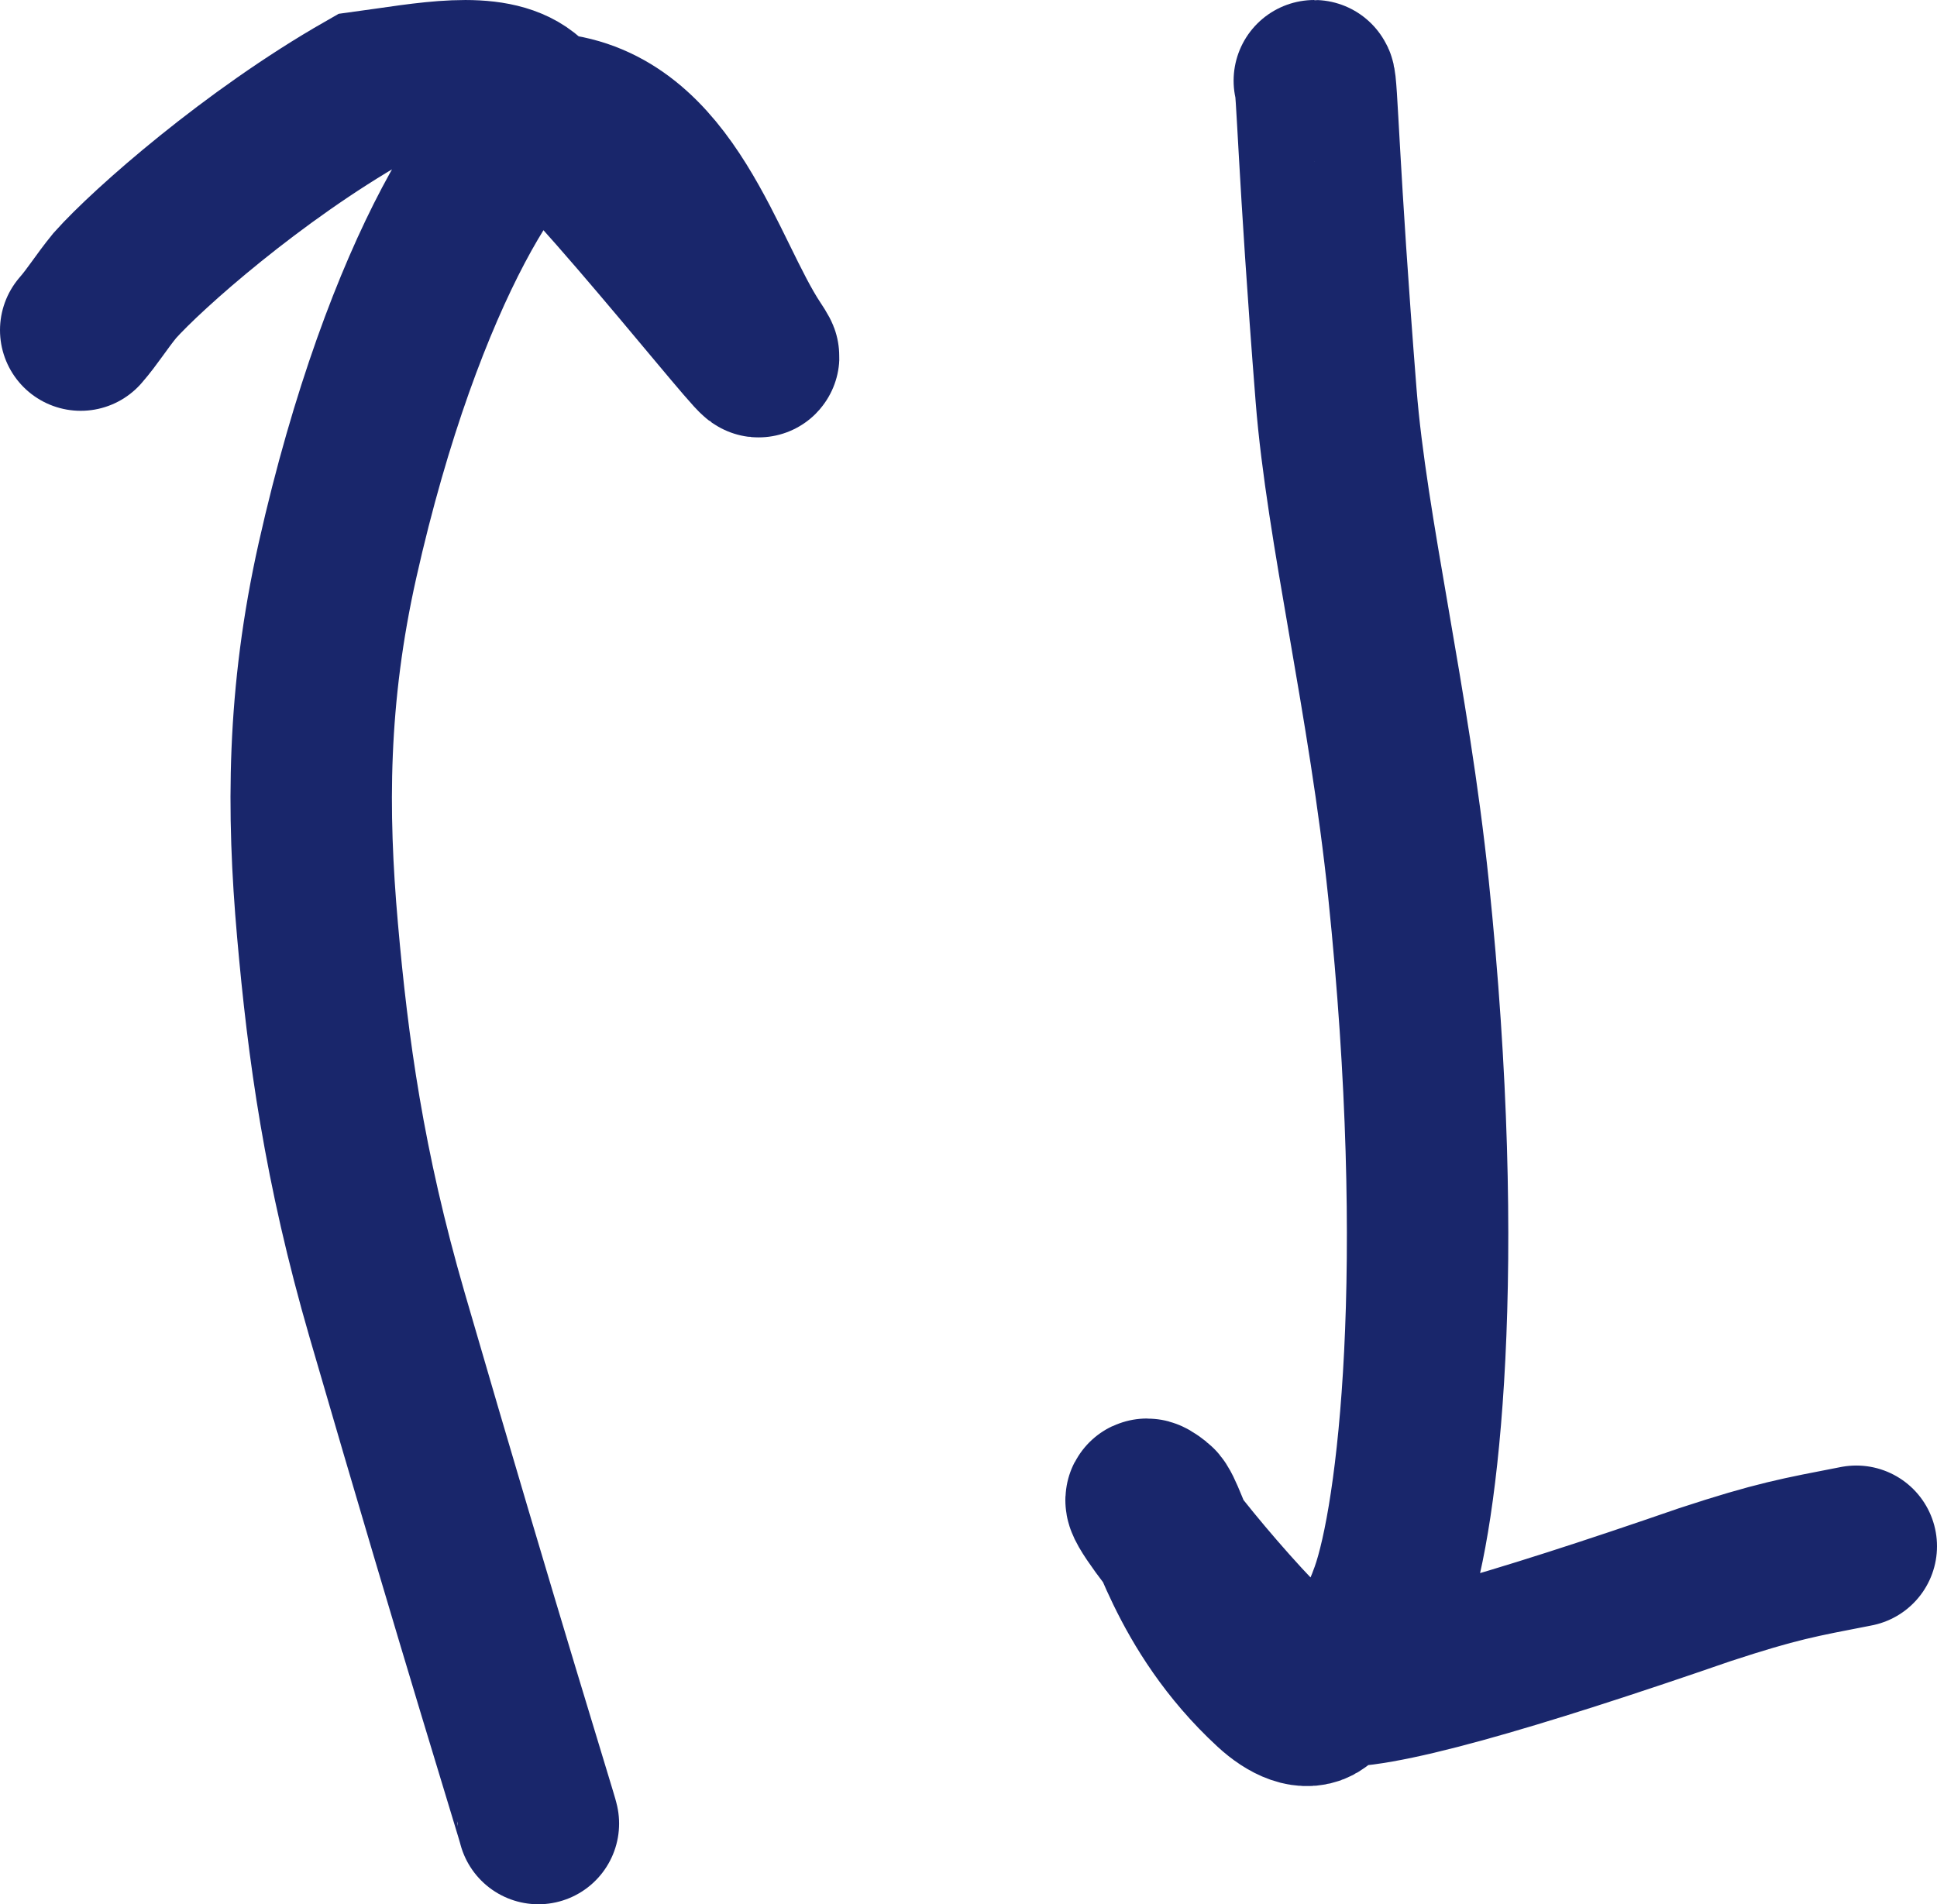
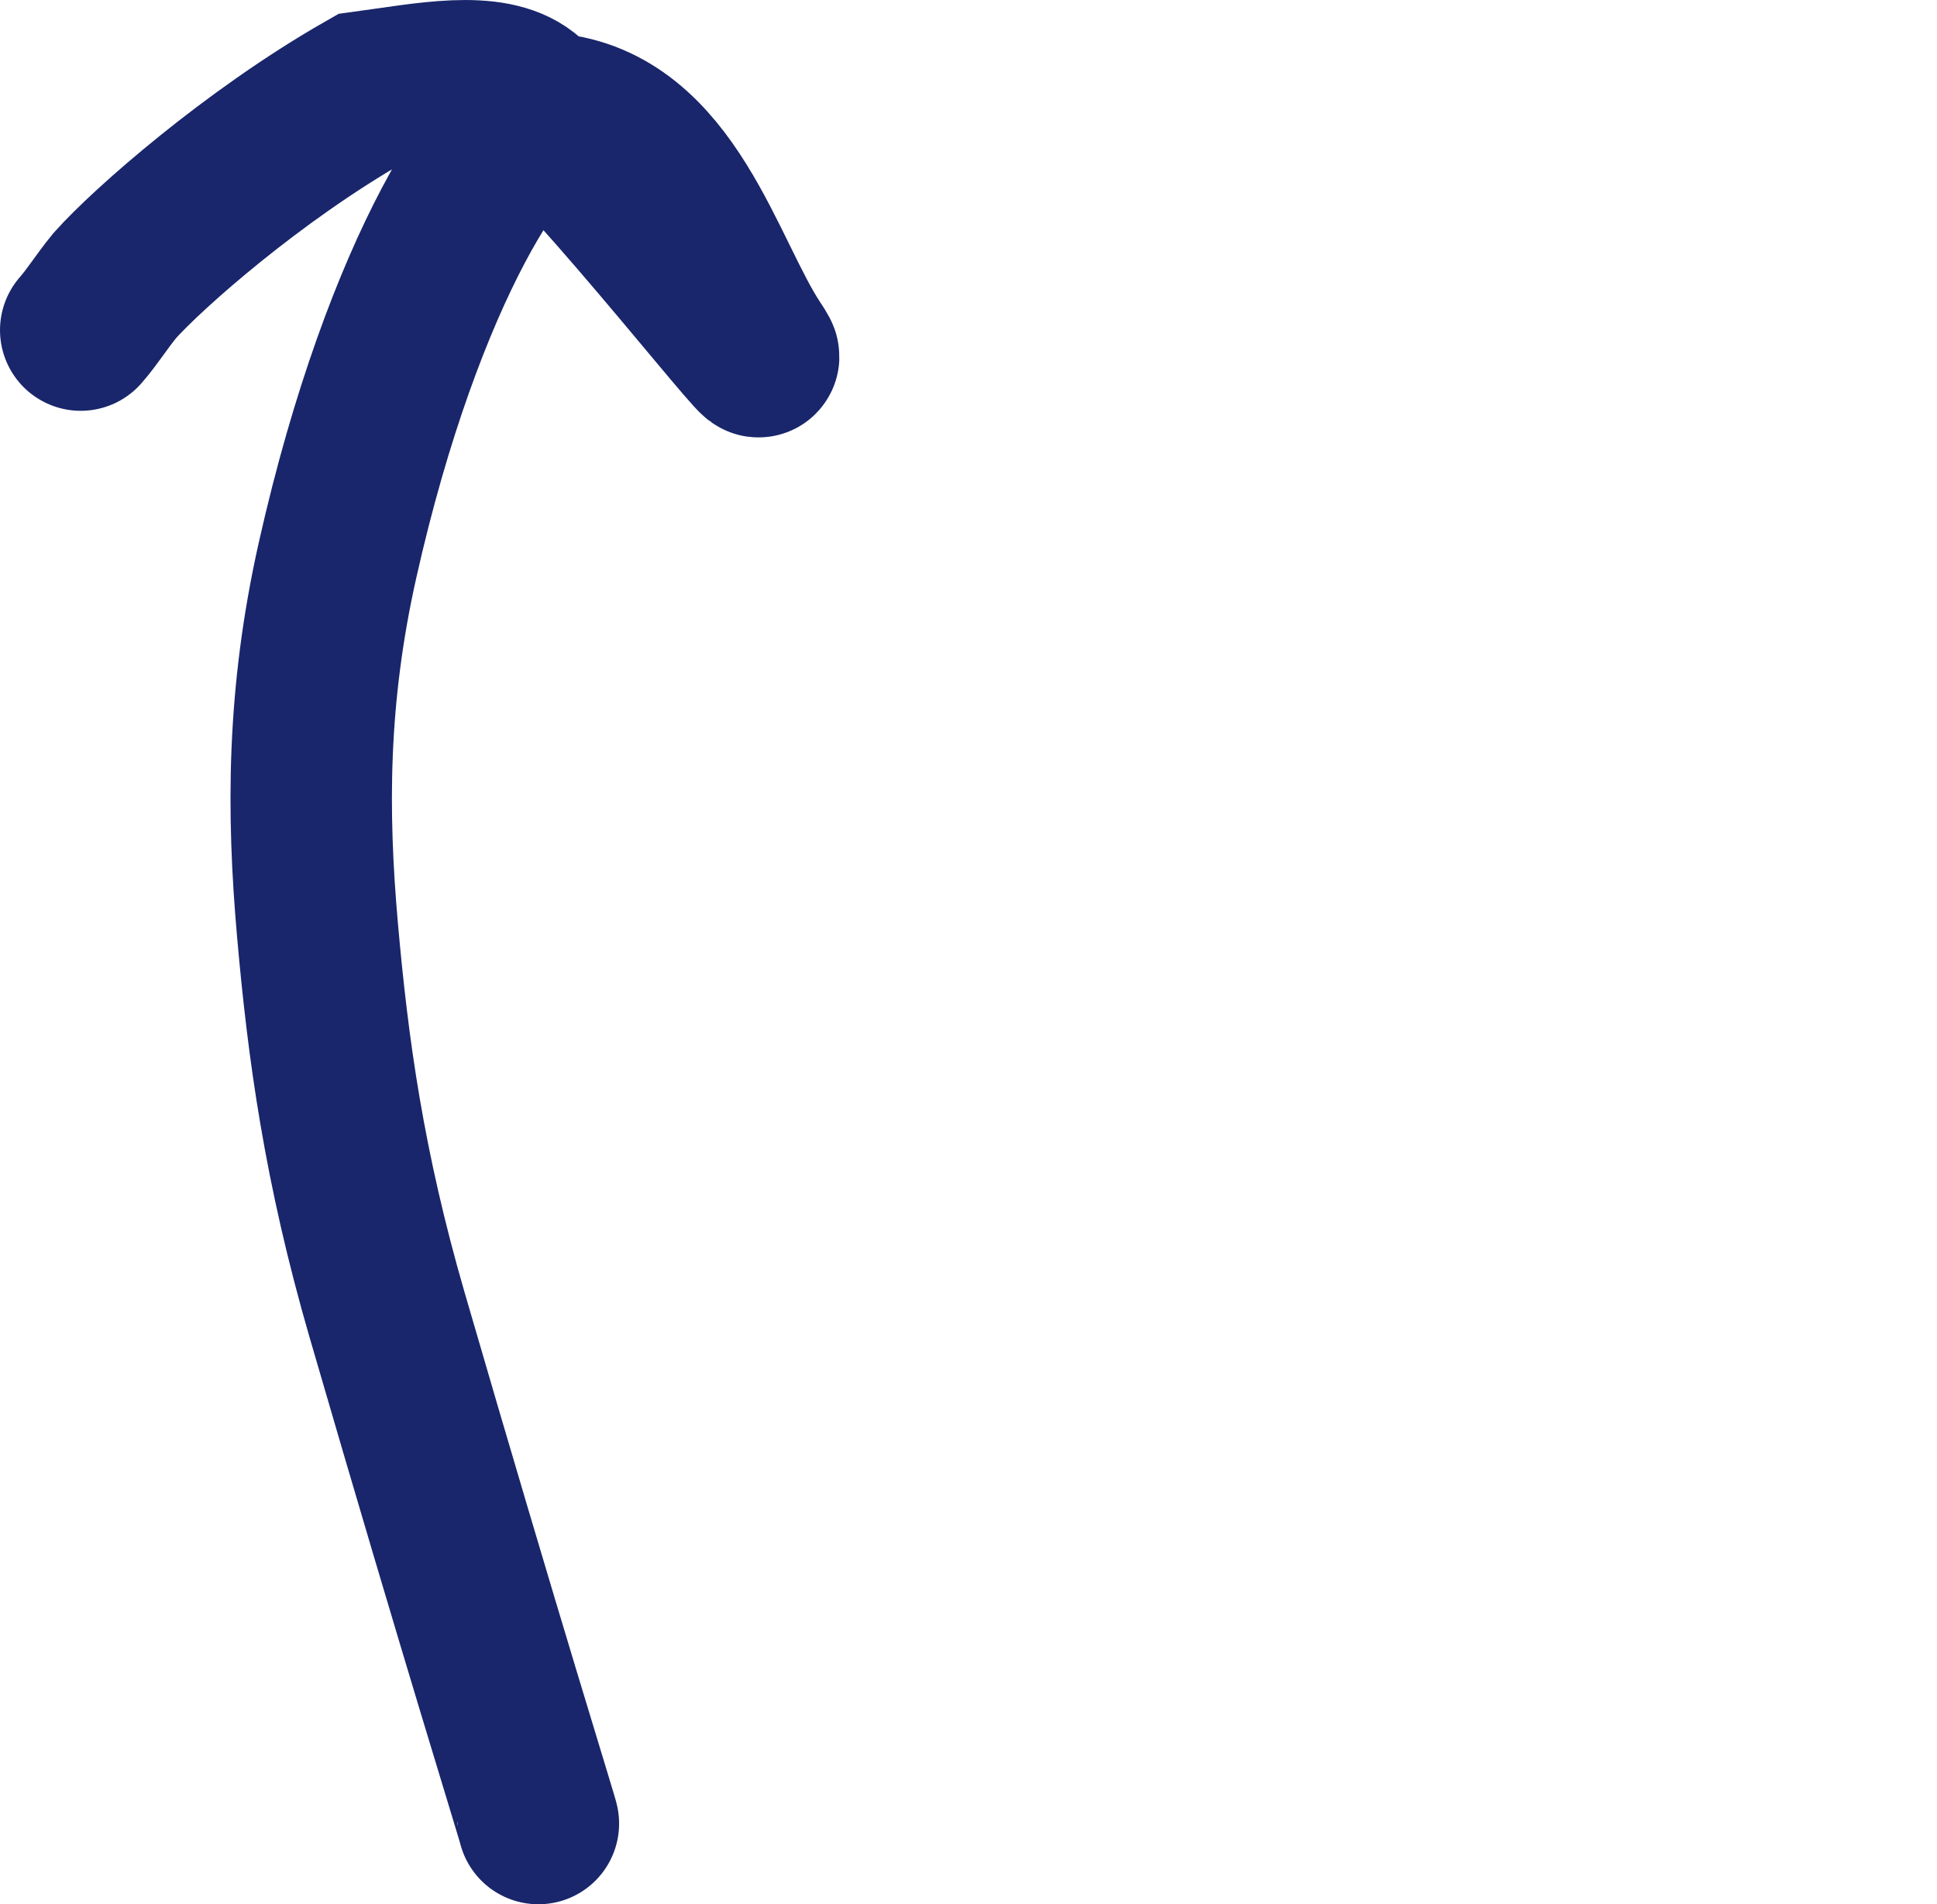
<svg xmlns="http://www.w3.org/2000/svg" width="60" height="59" viewBox="0 0 60 59" fill="none">
  <path d="M16.677 56.5C16.677 56.43 14.94 50.896 11.994 40.753C10.655 36.14 10.158 32.484 9.835 28.82C9.511 25.155 9.511 21.562 10.456 17.353C12.502 8.242 15.789 3.407 17.039 3.522C20.727 3.863 21.8 8.448 23.322 10.744C24.627 12.714 18.411 4.678 16.248 2.982C15.2 2.16 13.197 2.585 11.308 2.84C7.85 4.816 4.584 7.695 3.556 8.847C3.124 9.377 2.876 9.796 2.5 10.228" stroke="#19266B" stroke-width="5" stroke-linecap="round" />
-   <path d="M40.712 2.5C40.795 2.5 40.838 5.307 41.386 12.245C41.713 16.398 43.027 21.751 43.629 27.543C44.855 39.342 43.928 46.994 43.081 49.373C42.509 50.98 41.687 52.025 40.855 52.711C40.488 53.013 39.914 52.745 39.411 52.282C36.725 49.806 36.17 46.912 35.81 46.624C34.457 45.54 37.871 49.821 39.575 51.386C40.015 51.79 40.586 52.041 41.188 52.22C42.458 52.44 46.855 51.159 52.807 49.099C55.05 48.363 55.716 48.255 57.5 47.907" stroke="#19266B" stroke-width="5" stroke-linecap="round" />
</svg>